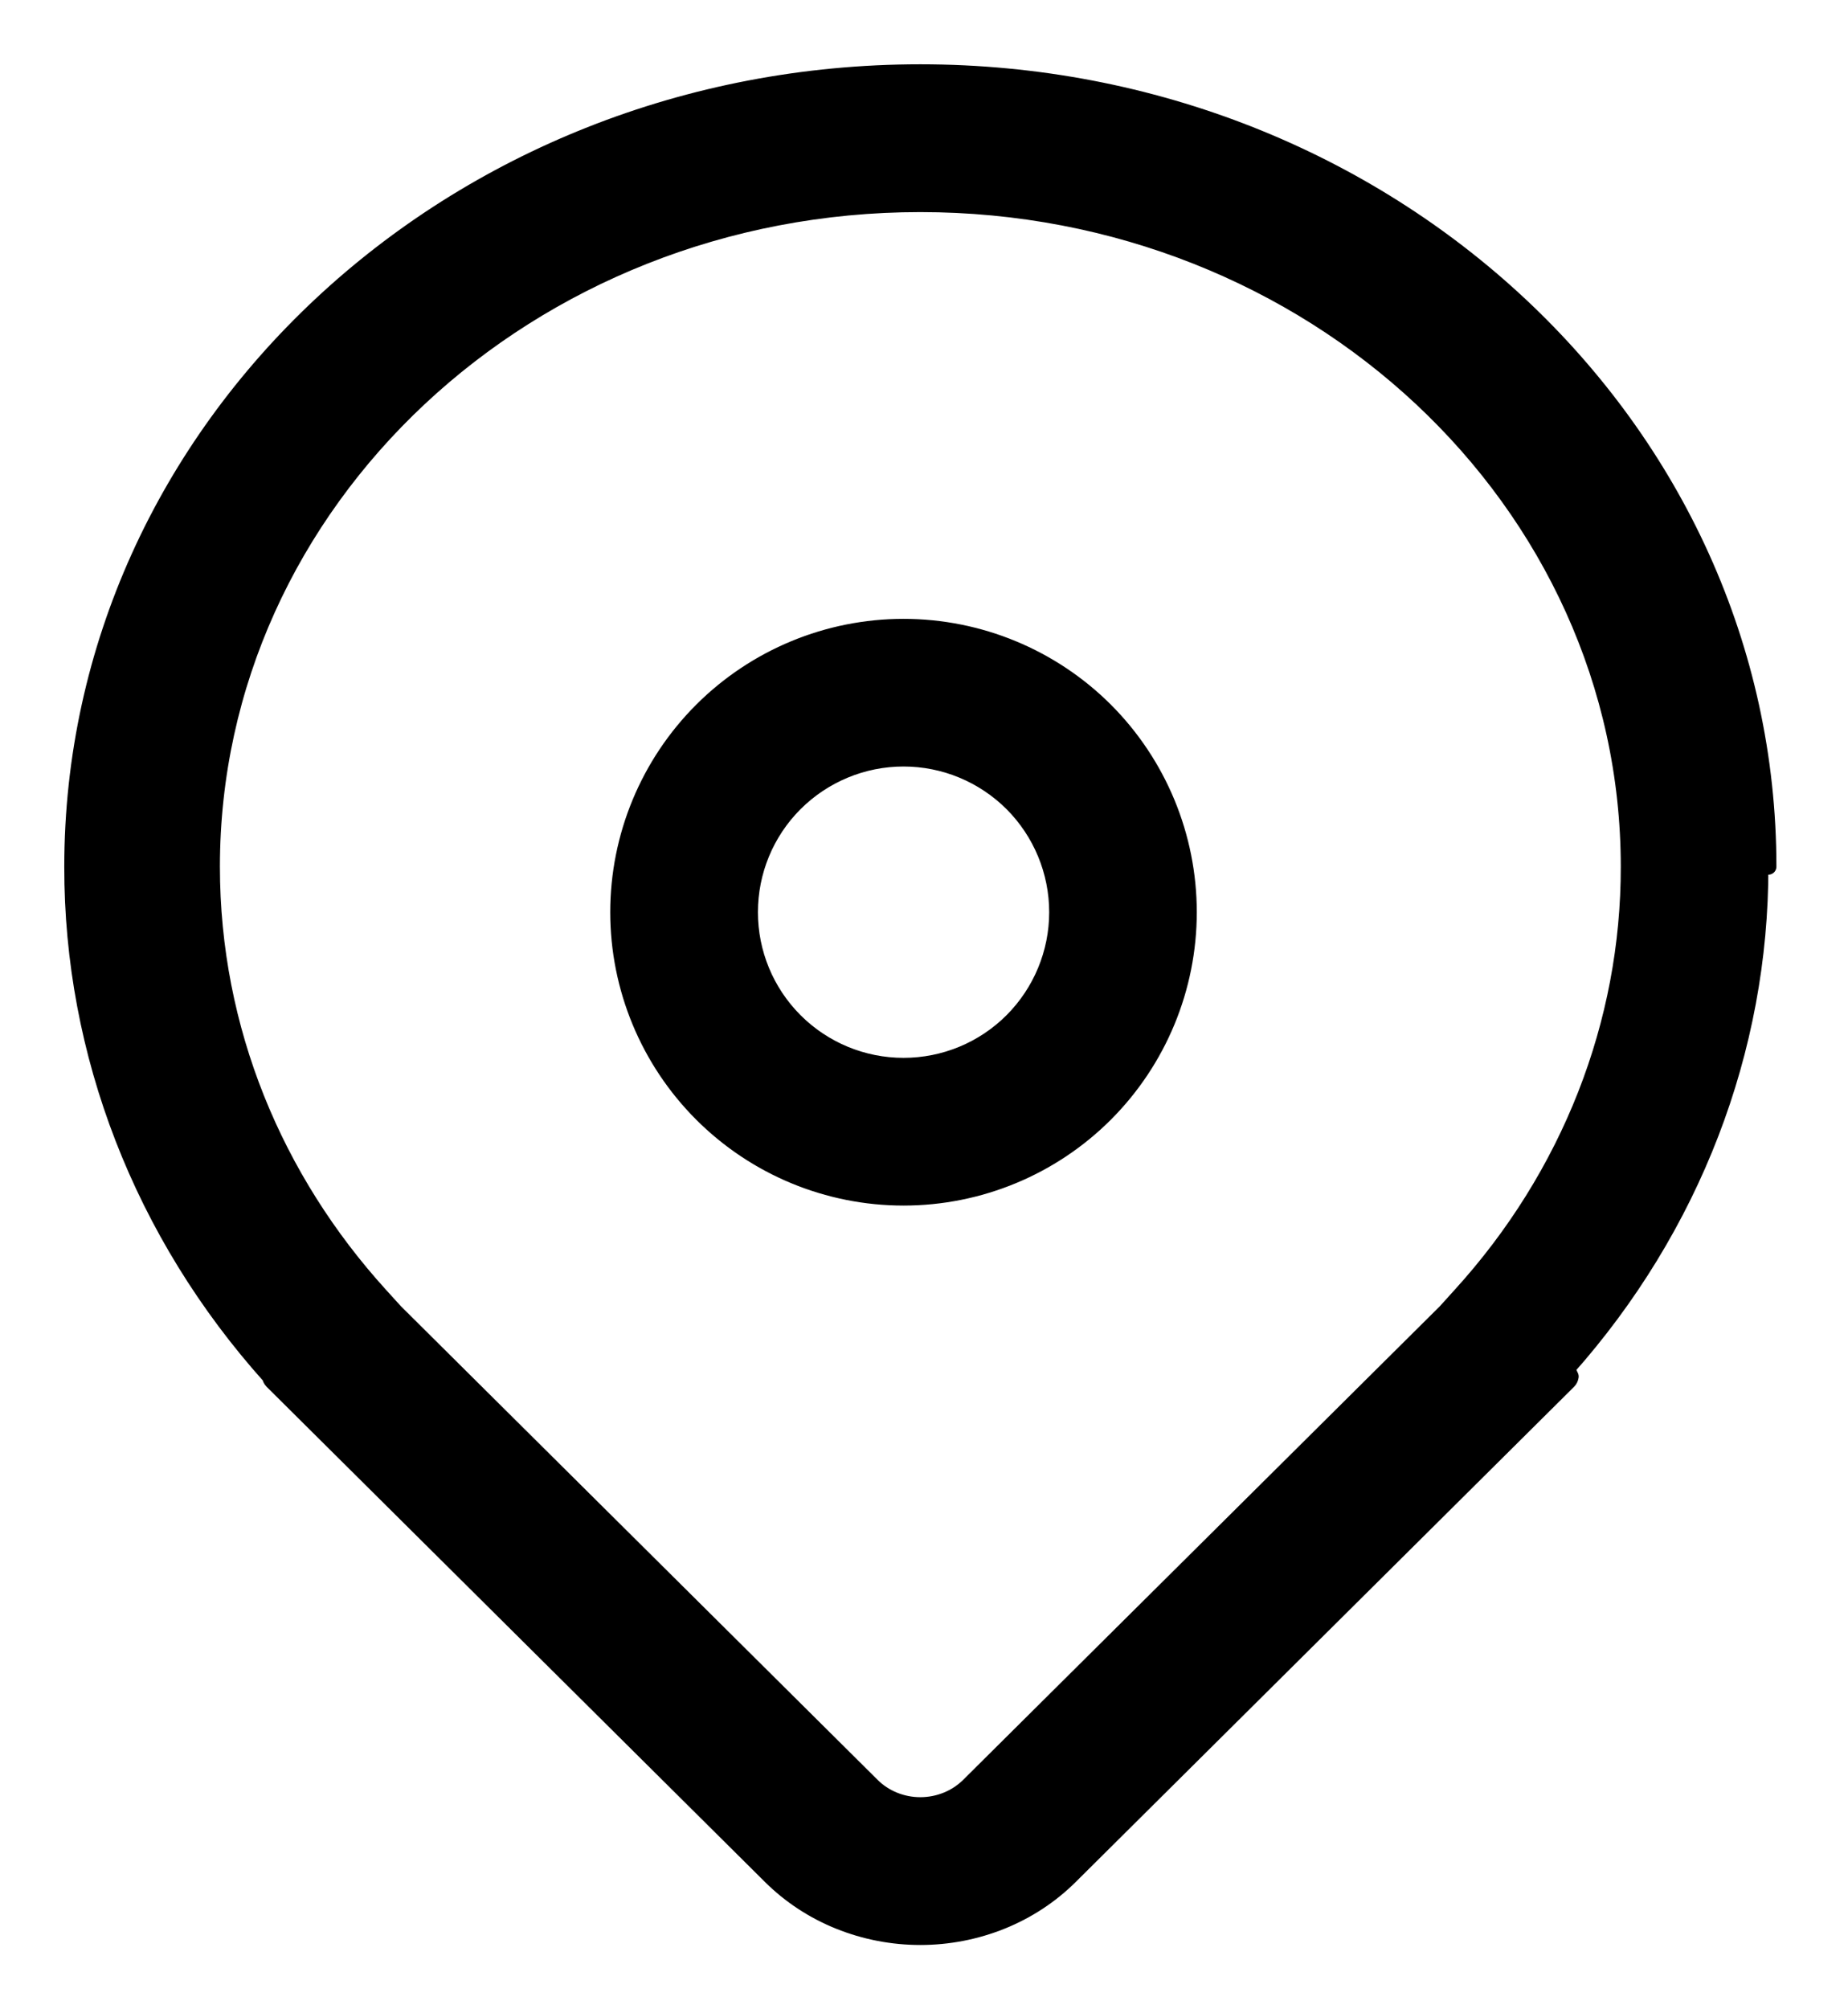
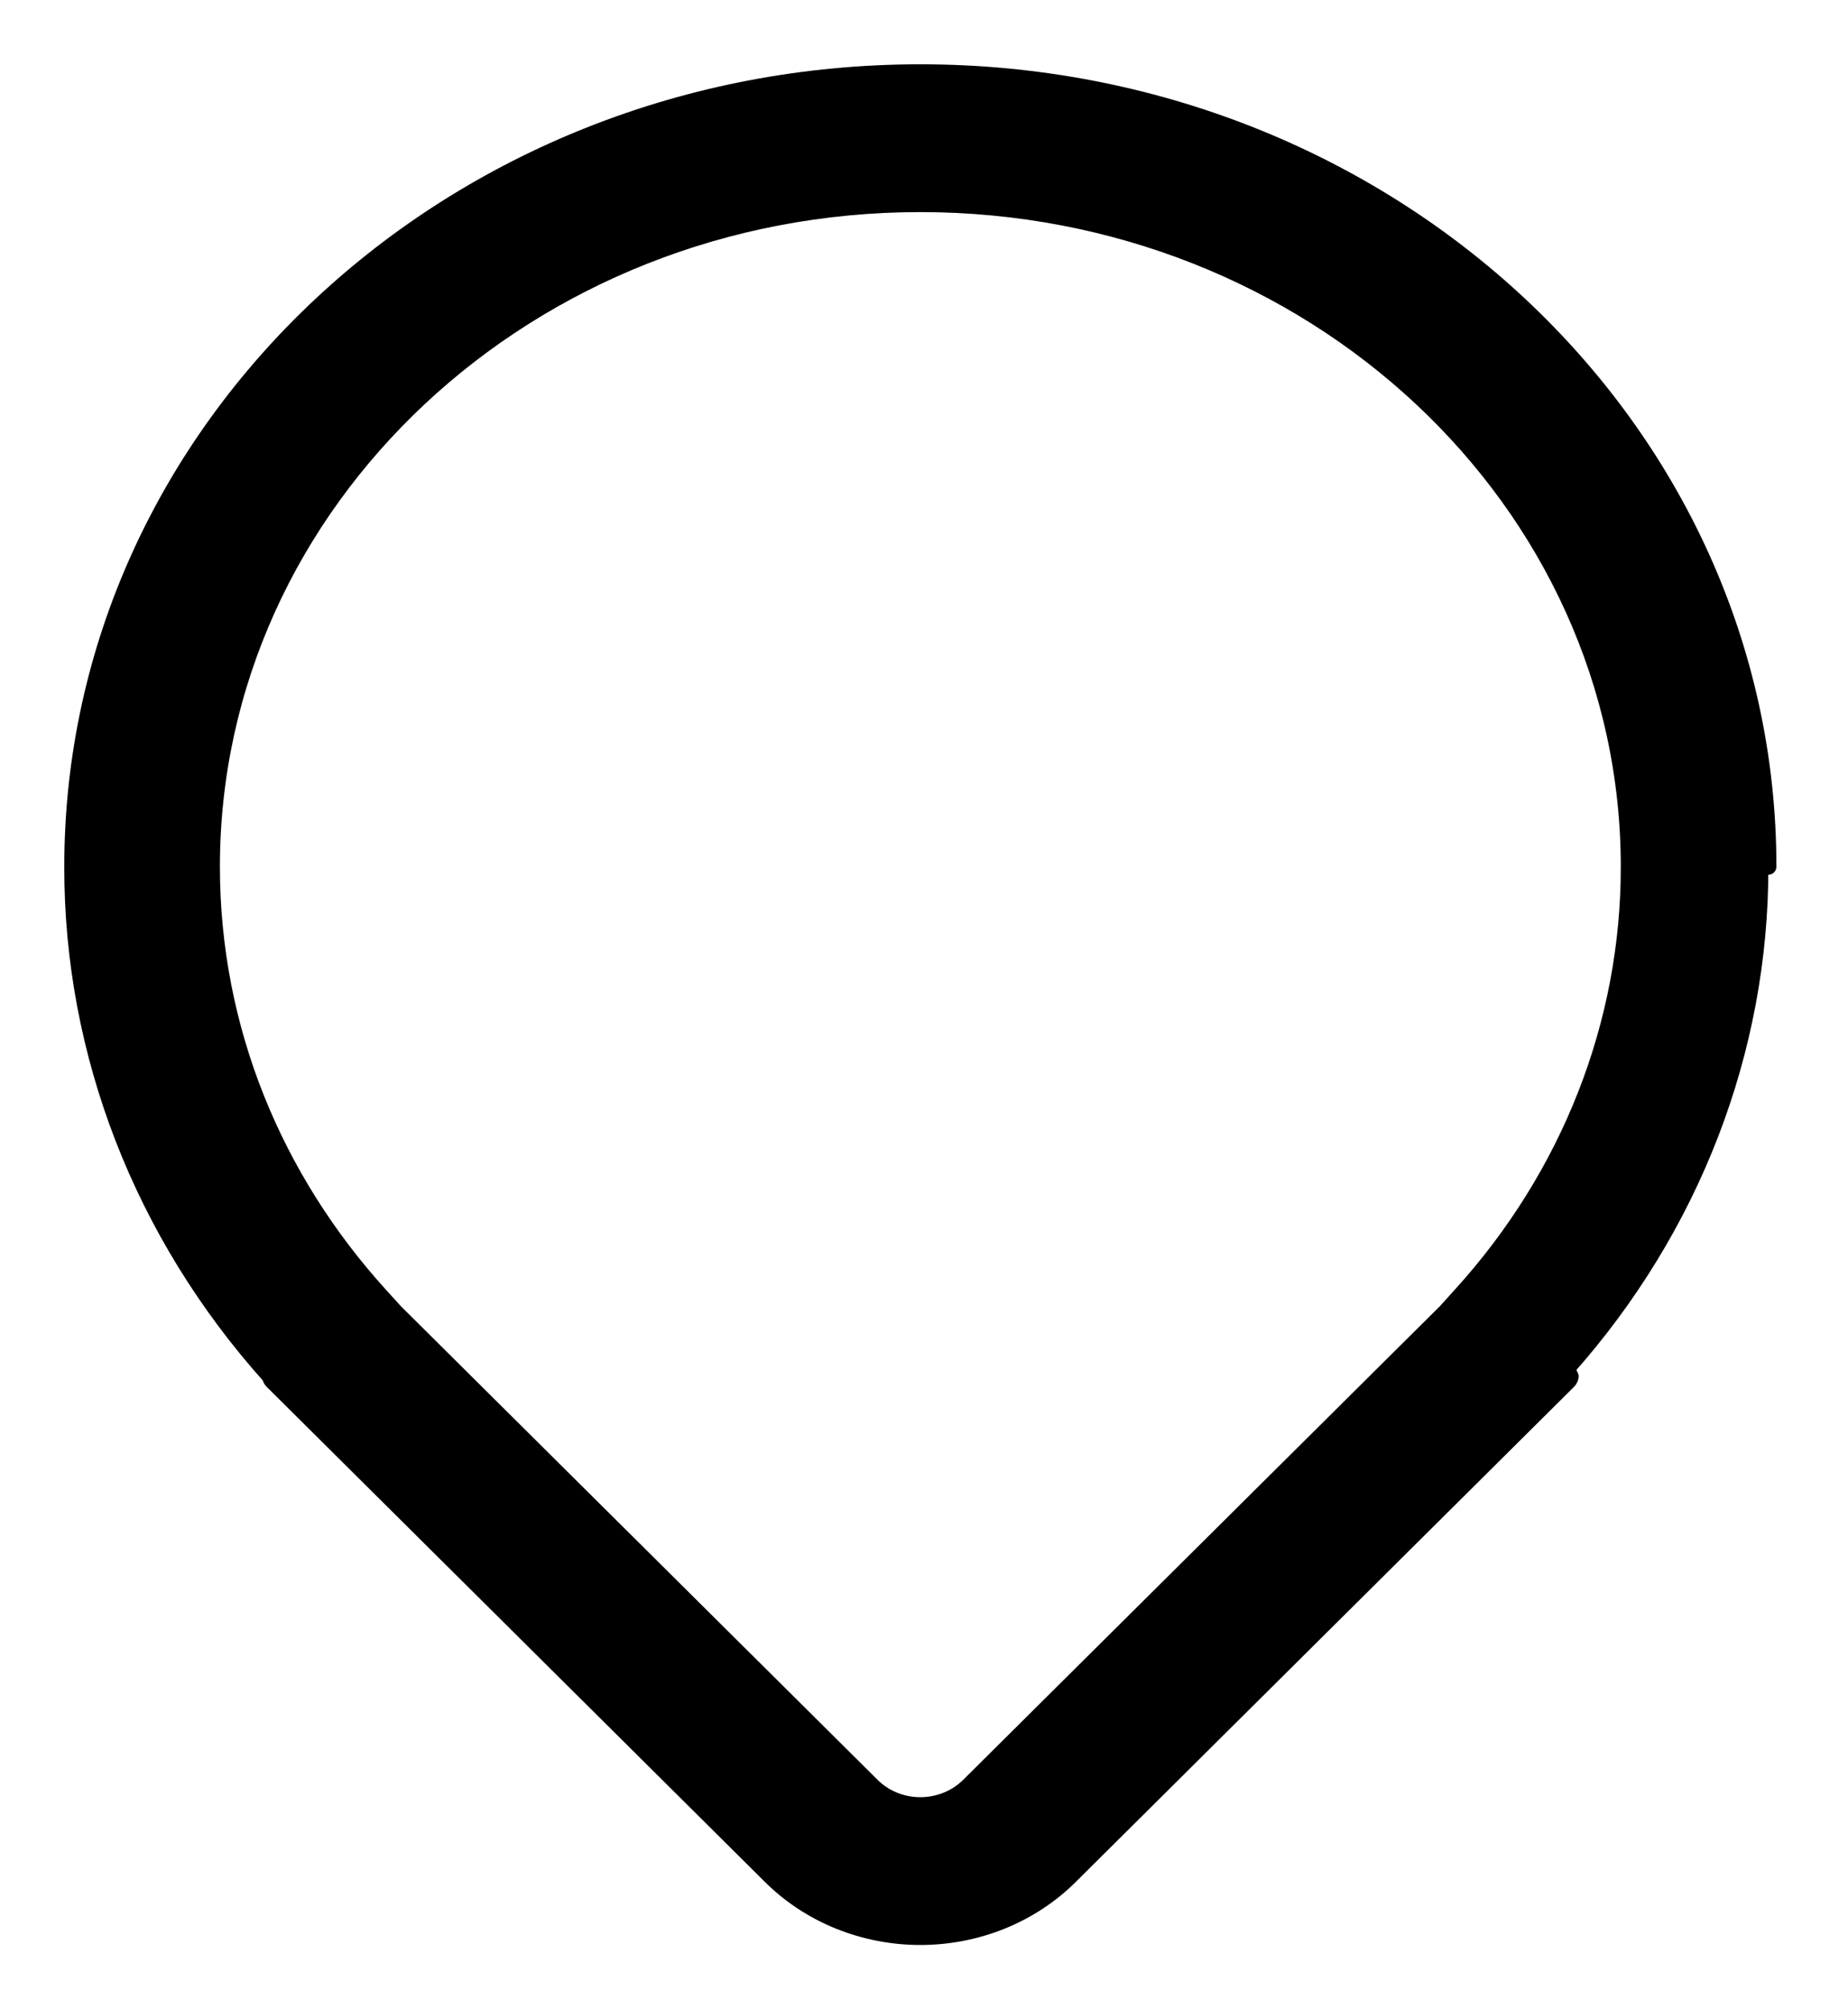
<svg xmlns="http://www.w3.org/2000/svg" width="23" height="25" viewBox="0 0 23 25" fill="none">
-   <path d="M11.245 7.8C10.304 7.8 9.401 8.174 8.735 8.839C8.069 9.505 7.695 10.408 7.695 11.35C7.695 12.291 8.069 13.194 8.735 13.86C9.401 14.526 10.304 14.9 11.245 14.9C12.187 14.9 13.09 14.526 13.756 13.86C14.421 13.194 14.795 12.291 14.795 11.35C14.795 10.408 14.421 9.505 13.756 8.839C13.09 8.174 12.187 7.8 11.245 7.8ZM9.333 11.35C9.333 10.842 9.534 10.356 9.893 9.997C10.252 9.639 10.738 9.437 11.245 9.437C11.753 9.437 12.239 9.639 12.598 9.997C12.956 10.356 13.158 10.842 13.158 11.35C13.158 11.857 12.956 12.343 12.598 12.702C12.239 13.061 11.753 13.262 11.245 13.262C10.738 13.262 10.252 13.061 9.893 12.702C9.534 12.343 9.333 11.857 9.333 11.35Z" fill="black" stroke="black" stroke-width="0.2" stroke-linecap="round" stroke-linejoin="round" />
  <path d="M0.9 10.783C0.896 13.104 1.768 15.351 3.361 17.127C3.364 17.148 3.373 17.168 3.389 17.184L9.593 23.347C9.833 23.585 10.122 23.775 10.442 23.904C10.762 24.033 11.106 24.1 11.454 24.1C11.803 24.1 12.147 24.033 12.467 23.904C12.787 23.775 13.076 23.585 13.316 23.347L19.52 17.184C19.536 17.168 19.545 17.148 19.548 17.127L19.502 17.028C21.061 15.275 21.913 13.065 21.909 10.783H22.009C22.009 10.783 22.009 10.783 22.009 10.783C22.009 5.318 17.277 0.9 11.454 0.9C5.632 0.9 0.9 5.318 0.9 10.783ZM0.9 10.783C0.9 10.783 0.9 10.783 0.9 10.783H1L0.9 10.783C0.9 10.783 0.9 10.783 0.9 10.783ZM18.18 16.114L18.18 16.114L17.993 16.321L12.056 22.218L12.056 22.218C11.979 22.294 11.886 22.355 11.783 22.397C11.679 22.439 11.568 22.461 11.454 22.461C11.341 22.461 11.23 22.439 11.126 22.397C11.023 22.355 10.93 22.294 10.854 22.218L10.854 22.218L4.917 16.321L4.729 16.114L4.729 16.114C3.423 14.676 2.637 12.816 2.637 10.783C2.637 6.236 6.579 2.539 11.454 2.539C16.33 2.539 20.272 6.236 20.272 10.783V10.783C20.275 12.735 19.534 14.626 18.18 16.114Z" fill="black" stroke="black" stroke-width="0.2" stroke-linecap="round" stroke-linejoin="round" />
</svg>